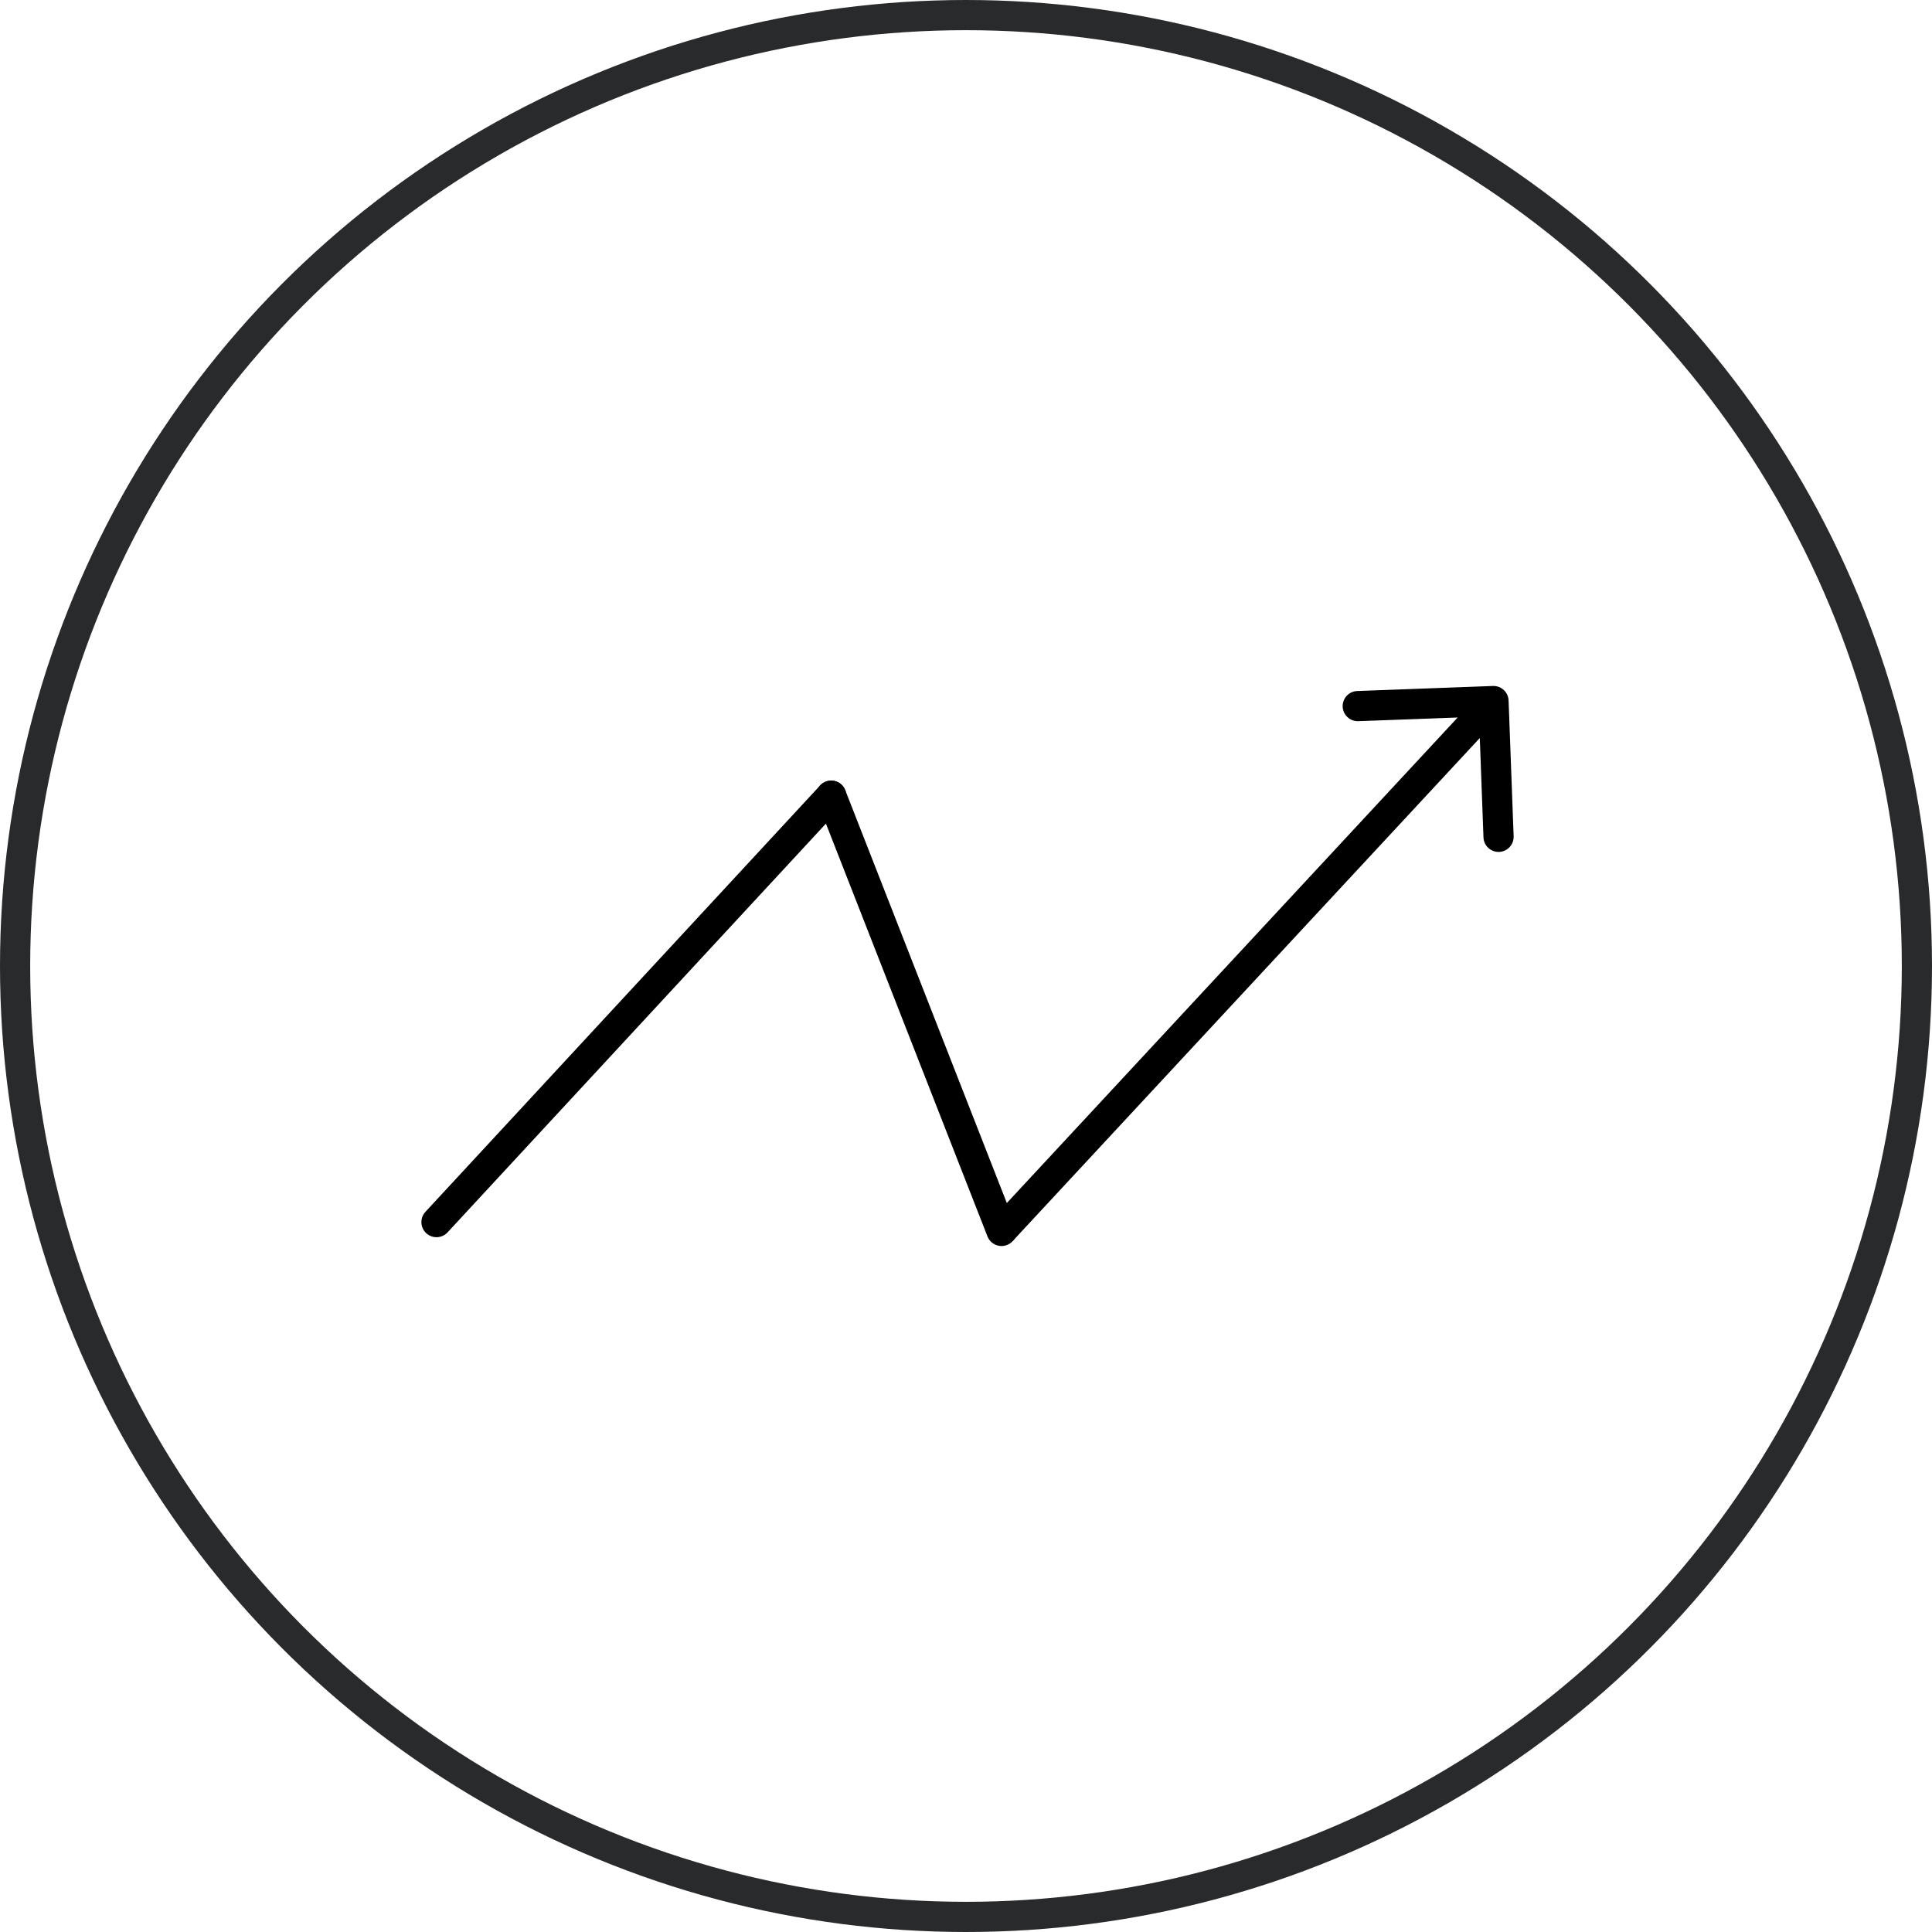
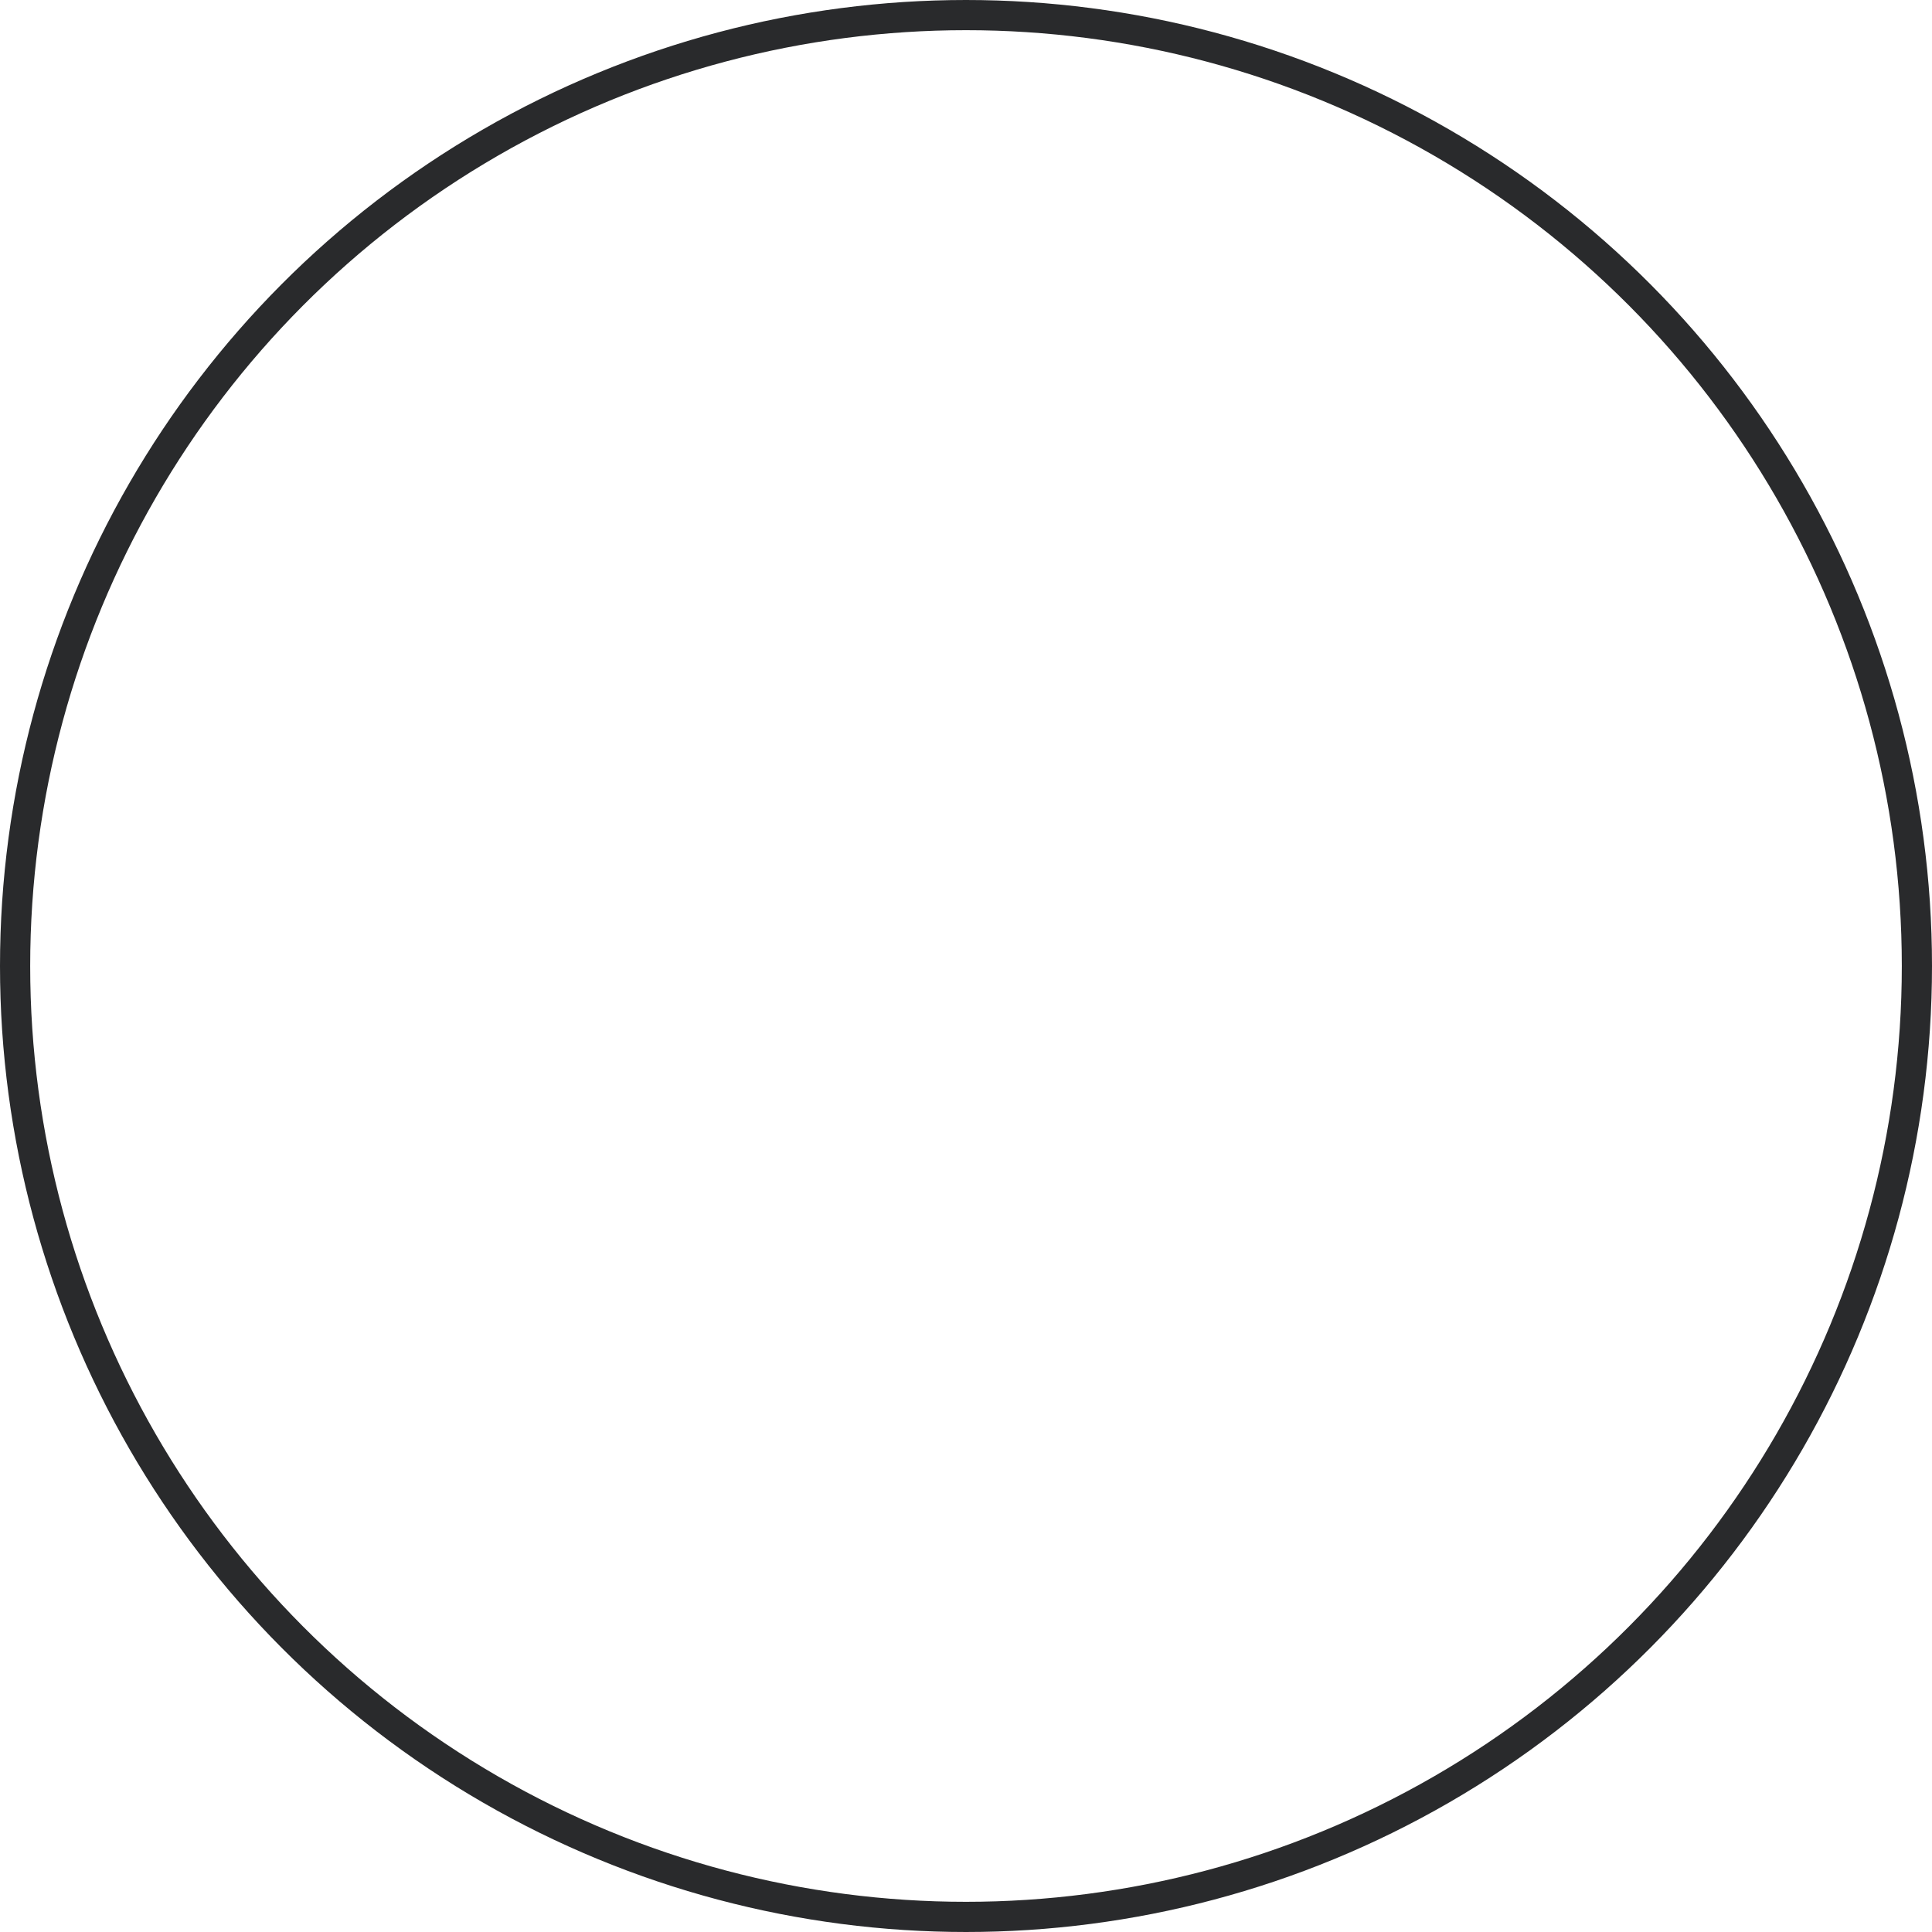
<svg xmlns="http://www.w3.org/2000/svg" width="64" height="64" viewBox="0 0 64 64" fill="none">
  <circle cx="32" cy="32" r="31.5" stroke="#292A2C" />
-   <path d="M14.459 40.484L27.535 26.358" stroke="black" stroke-linecap="round" />
-   <path d="M33.177 40.776L27.535 26.358" stroke="black" stroke-linecap="round" />
-   <path d="M49.974 23.206C49.964 22.93 49.732 22.714 49.456 22.724L44.959 22.891C44.684 22.901 44.468 23.133 44.478 23.409C44.489 23.685 44.721 23.9 44.996 23.89L48.994 23.742L49.142 27.739C49.152 28.015 49.384 28.231 49.66 28.221C49.936 28.21 50.151 27.978 50.141 27.702L49.974 23.206ZM33.542 41.116L49.841 23.564L49.108 22.884L32.81 40.436L33.542 41.116Z" fill="black" />
</svg>